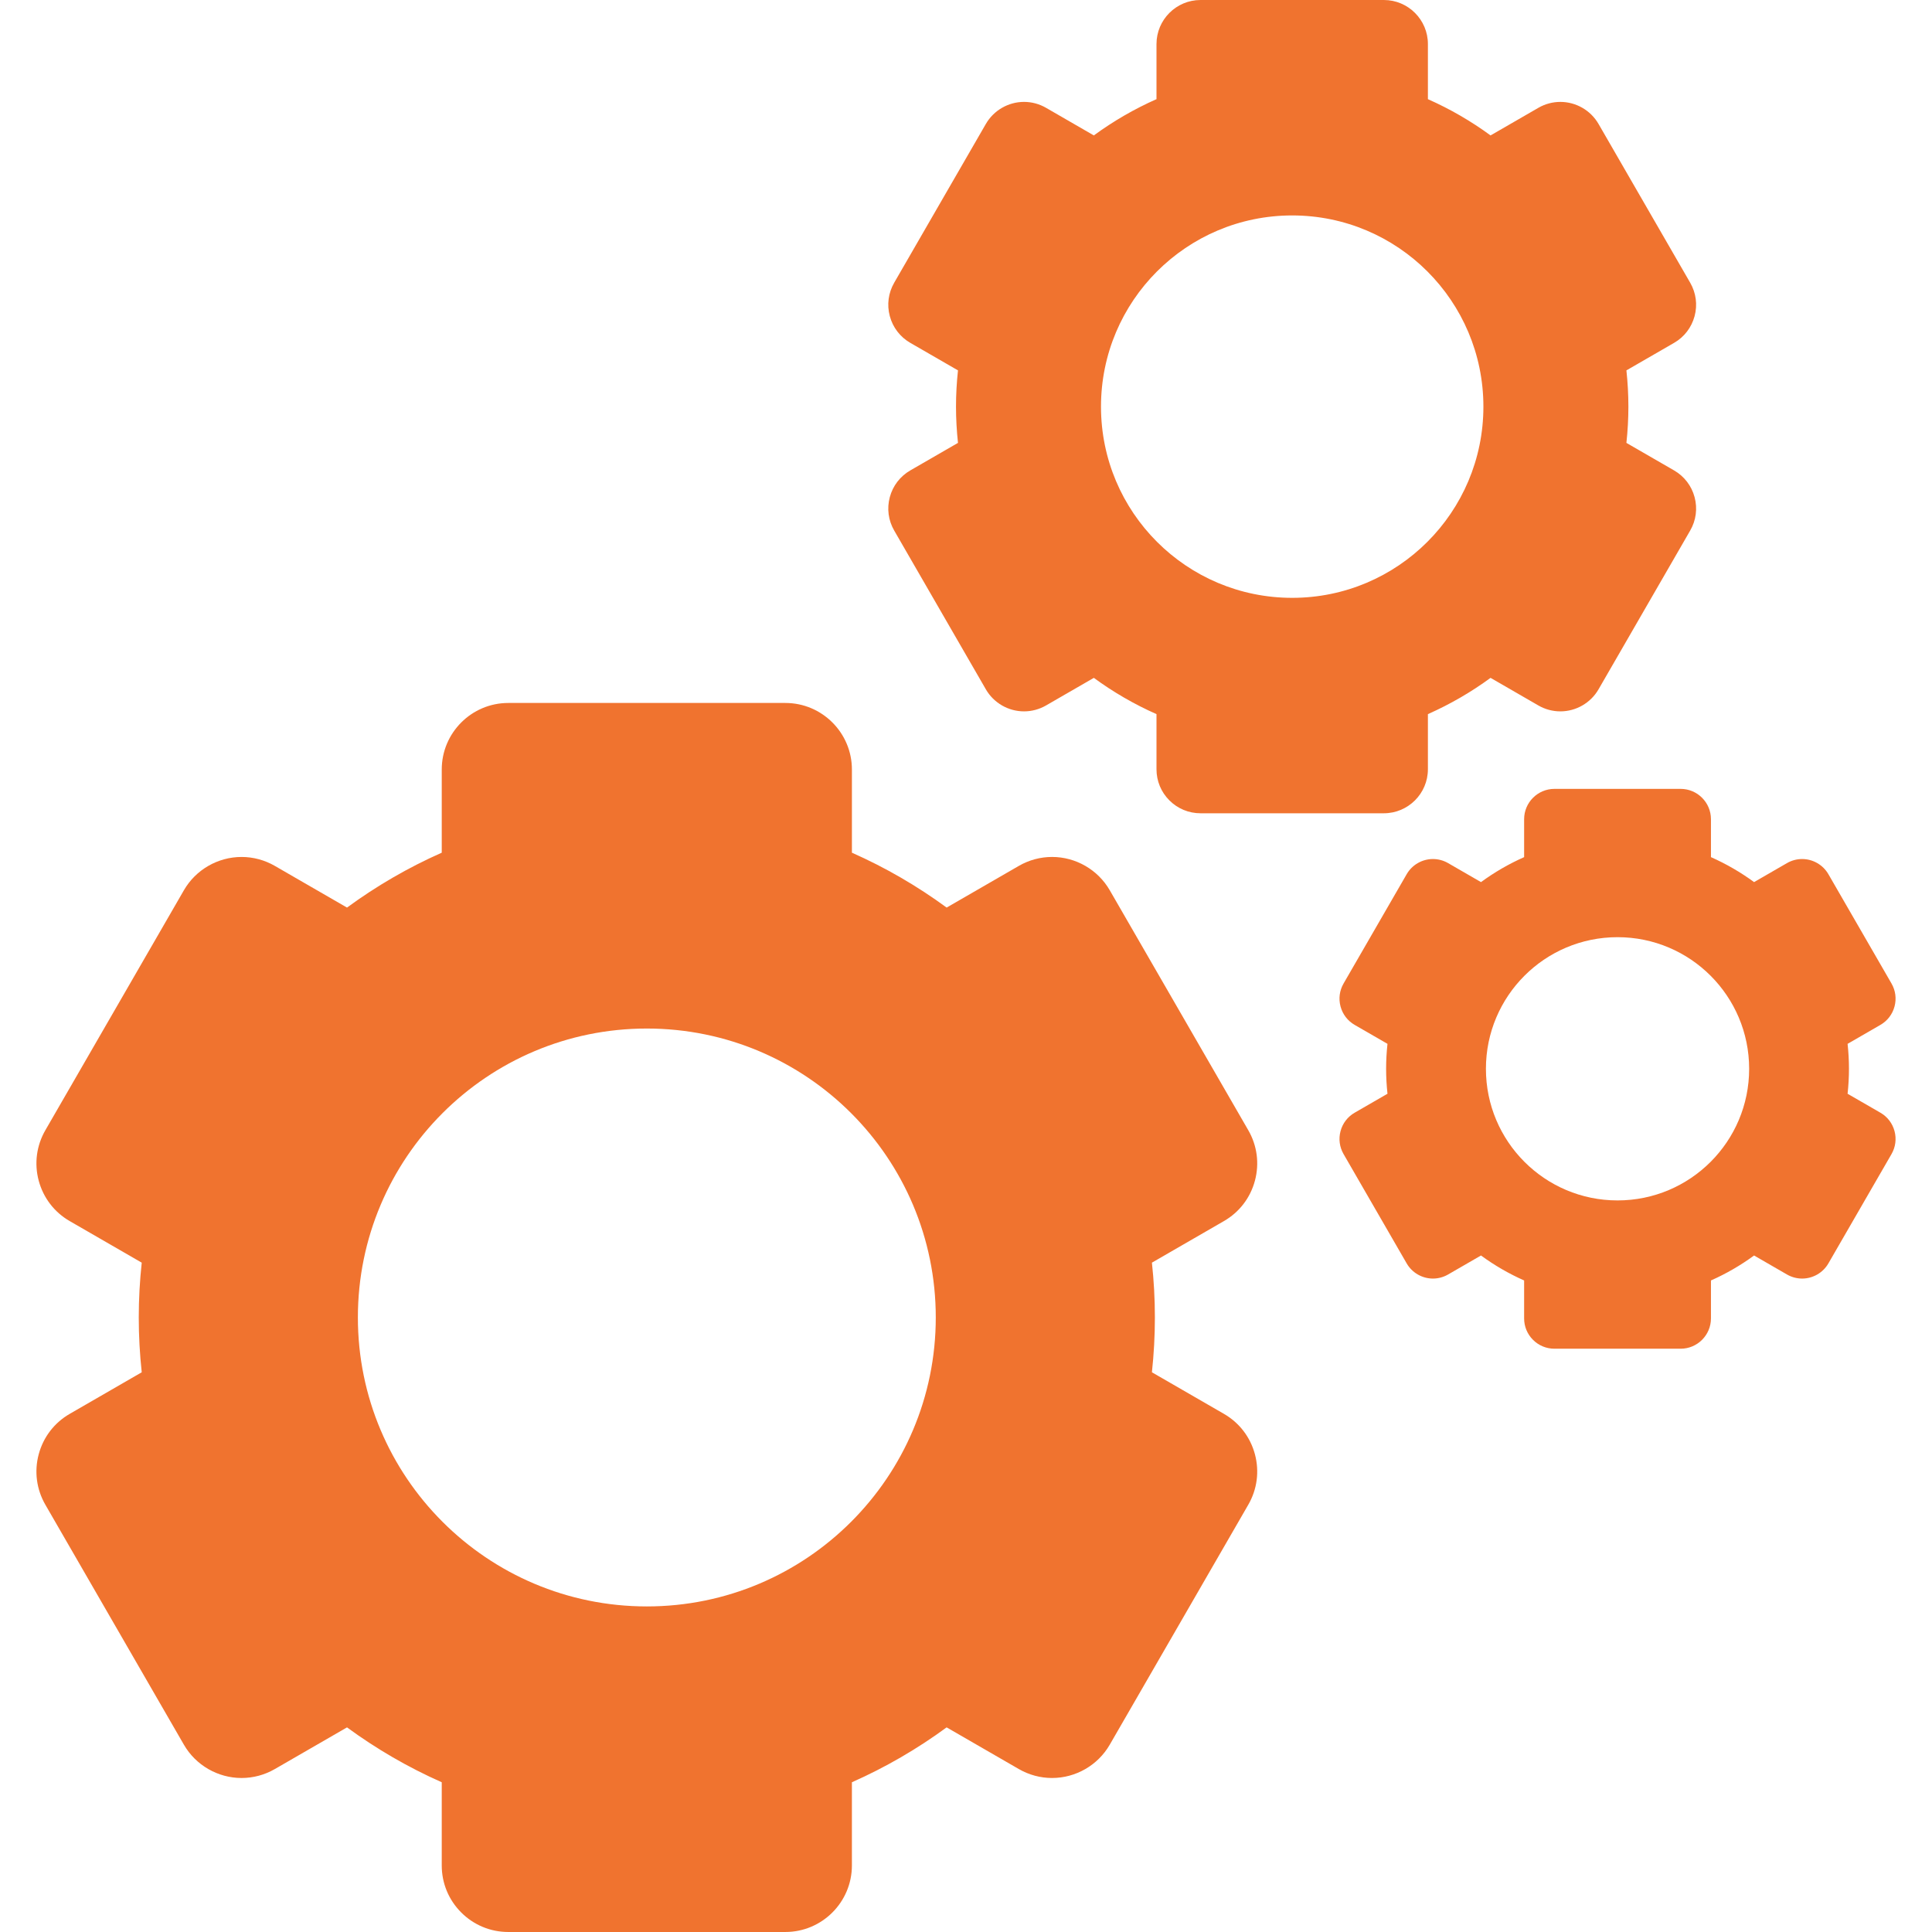
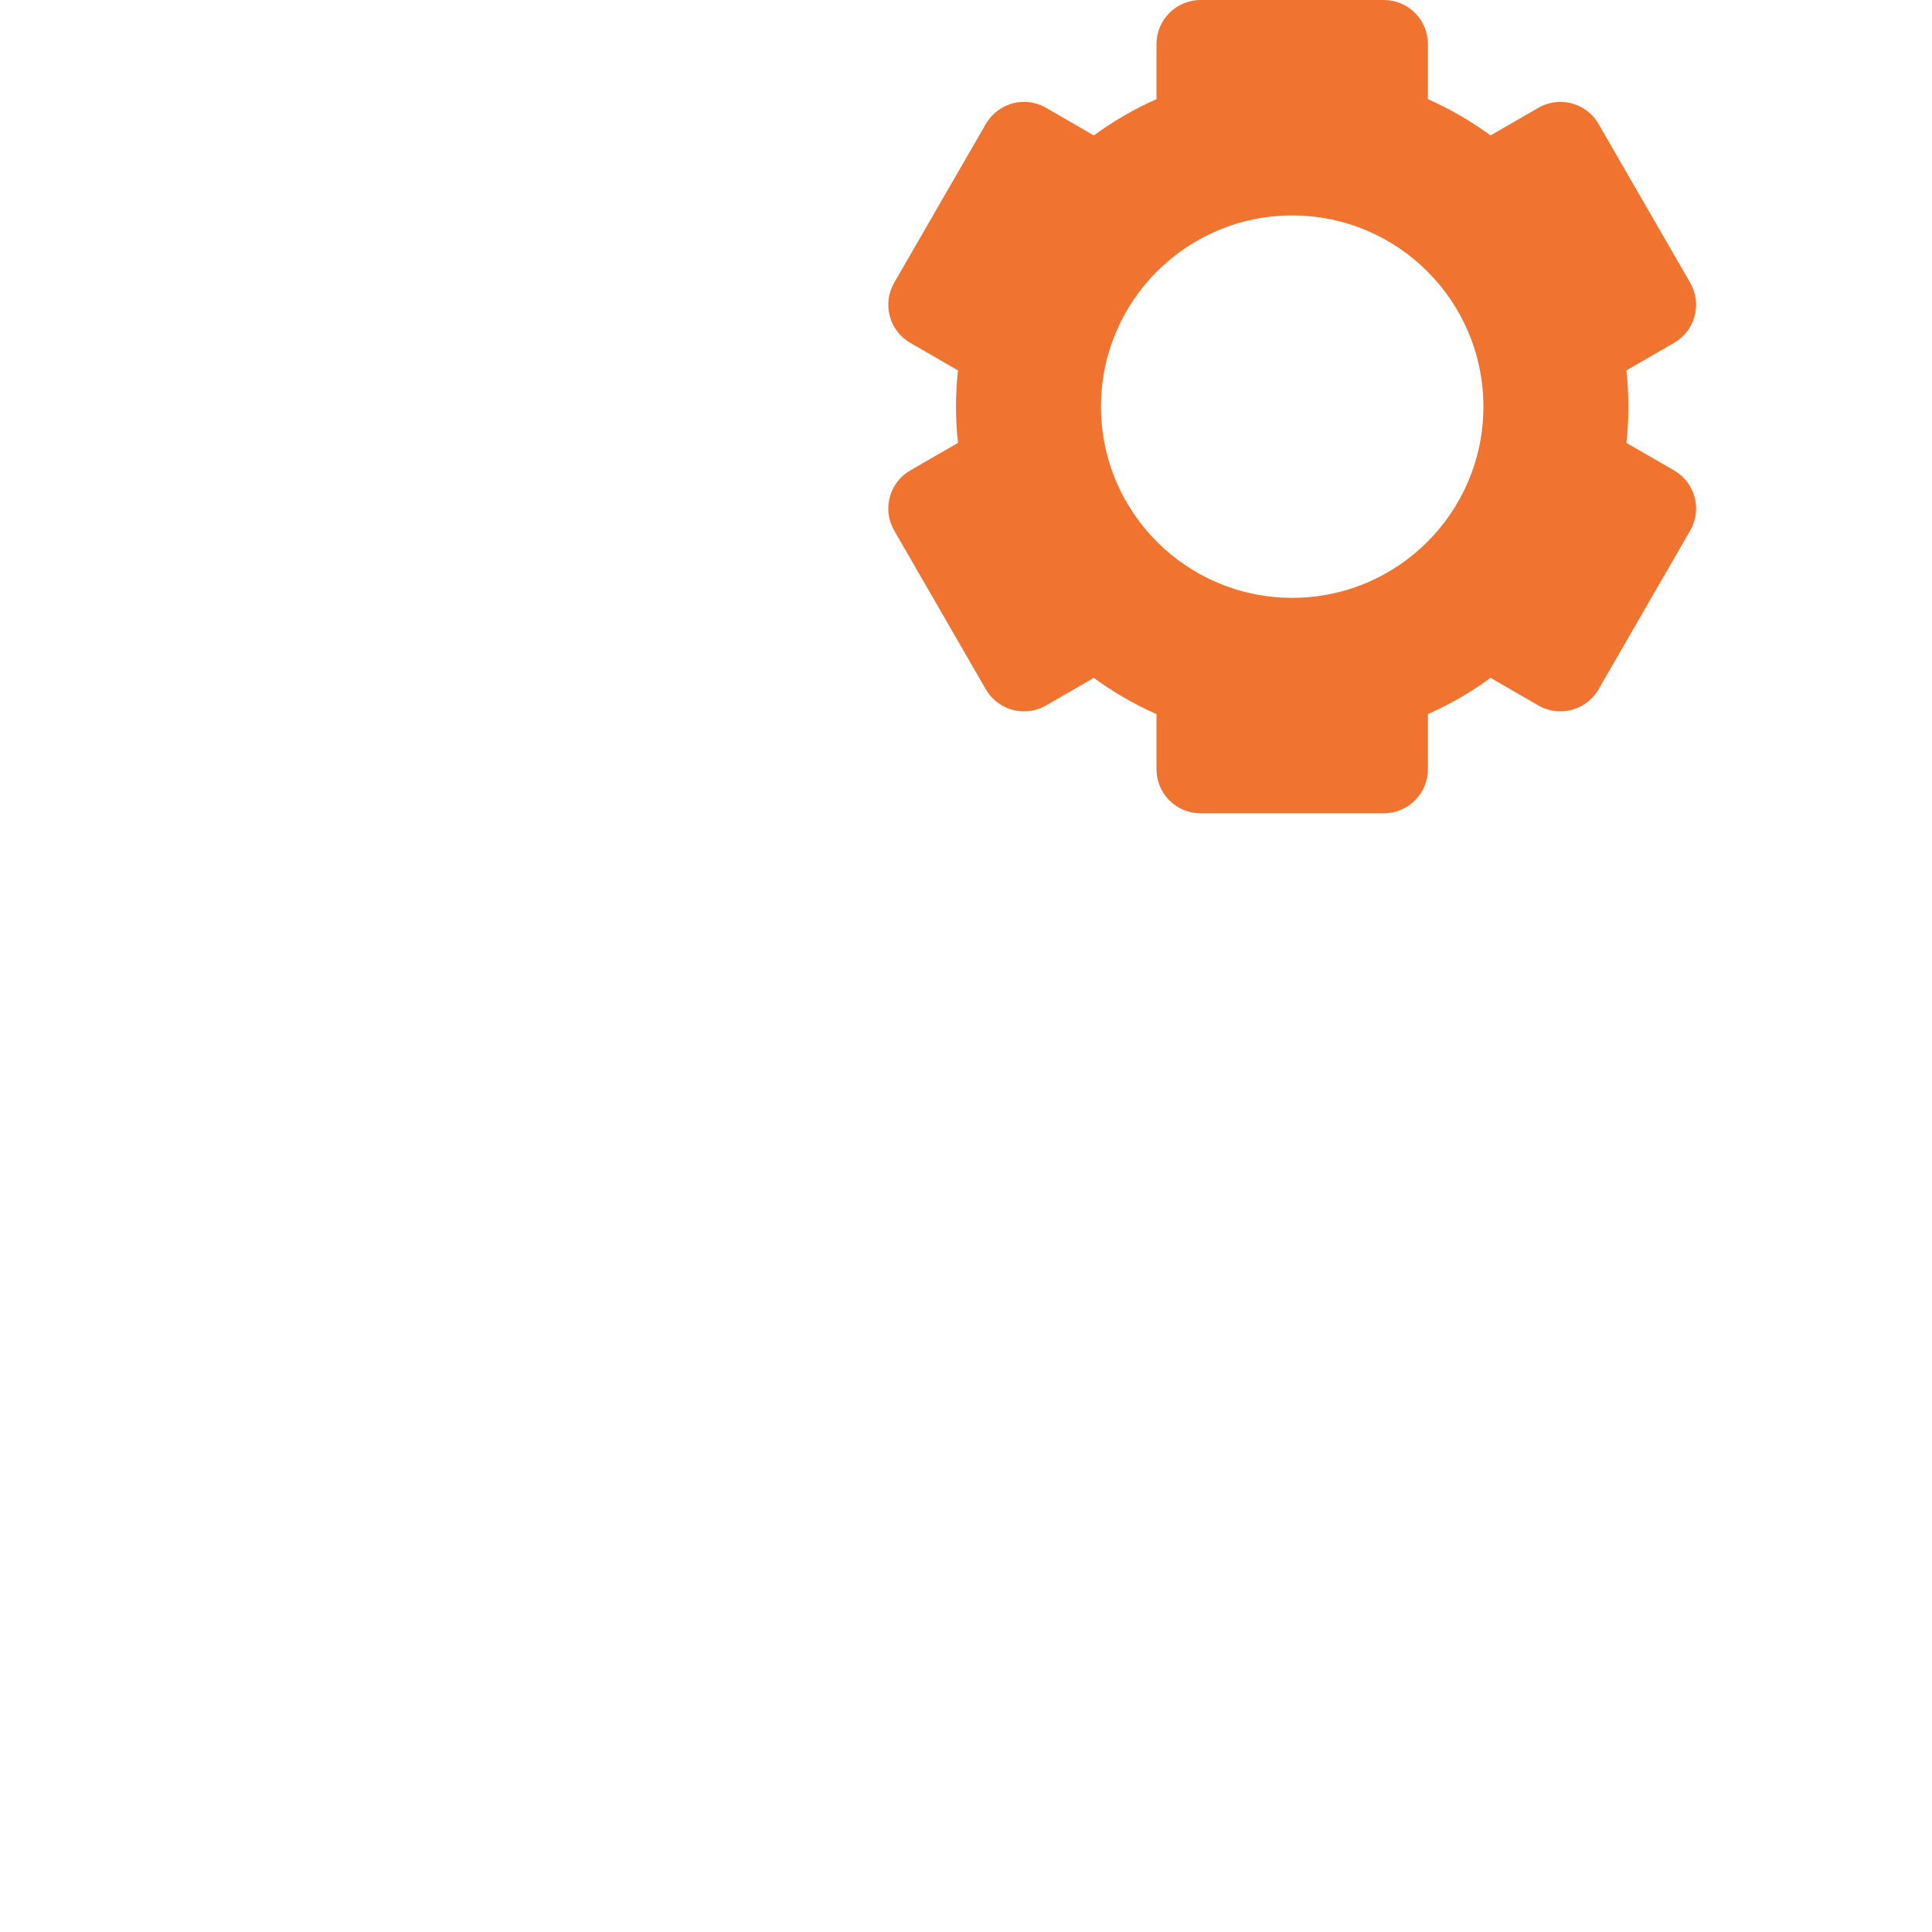
<svg xmlns="http://www.w3.org/2000/svg" version="1.1" id="Capa_1" x="0px" y="0px" viewBox="0 0 363.715 363.715" style="enable-background:new 0 0 363.715 363.715;" xml:space="preserve">
  <g>
-     <path style="fill: #f0732f" d="M236.25,222.275c0.865-3.233,0.421-6.608-1.252-9.506l-26.079-45.174c-2.232-3.864-6.393-6.267-10.862-6.267   c-2.186,0-4.347,0.582-6.249,1.681l-13.595,7.85c-5.525-4.053-11.5-7.526-17.834-10.332v-15.662   c0-6.908-5.621-12.526-12.527-12.526H95.688c-6.906,0-12.525,5.618-12.525,12.526v15.661c-6.335,2.806-12.309,6.28-17.835,10.333   l-13.595-7.849c-1.902-1.099-4.064-1.68-6.25-1.68c-4.468,0-8.629,2.401-10.861,6.266L8.542,212.768   c-1.673,2.899-2.118,6.274-1.253,9.507c0.867,3.232,2.939,5.934,5.836,7.605l13.557,7.826c-0.365,3.391-0.559,6.832-0.559,10.318   c0,3.486,0.193,6.928,0.559,10.319l-13.557,7.827c-2.898,1.672-4.969,4.373-5.836,7.606c-0.865,3.231-0.42,6.608,1.253,9.505   l26.079,45.174c2.232,3.865,6.394,6.266,10.861,6.266c2.186,0,4.348-0.58,6.25-1.68l13.596-7.849   c5.525,4.052,11.5,7.526,17.834,10.332v15.661c0,3.346,1.303,6.491,3.67,8.857c2.366,2.365,5.512,3.67,8.855,3.67h52.164   c6.906,0,12.527-5.62,12.527-12.527v-15.662c6.334-2.806,12.308-6.279,17.833-10.332l13.596,7.849c1.902,1.1,4.064,1.68,6.249,1.68   c4.47,0,8.63-2.4,10.862-6.266l26.079-45.174c1.673-2.897,2.117-6.273,1.252-9.505c-0.865-3.233-2.938-5.935-5.834-7.606   l-13.557-7.828c0.365-3.391,0.558-6.833,0.558-10.319c0-3.486-0.192-6.928-0.558-10.318l13.557-7.827   C233.313,228.209,235.385,225.508,236.25,222.275z M121.77,302.423c-30.043,0-54.396-24.354-54.396-54.397   c0-30.041,24.354-54.396,54.396-54.396s54.397,24.355,54.397,54.396C176.167,278.068,151.813,302.423,121.77,302.423z" />
    <path style="fill: #f0732f" d="M167.512,93.593c-0.572,2.14-0.277,4.374,0.83,6.29l17.256,29.892c1.479,2.559,4.231,4.146,7.188,4.146   c1.447,0,2.876-0.384,4.137-1.111l9.002-5.197c3.654,2.68,7.606,4.972,11.795,6.827v10.377c0,2.214,0.861,4.295,2.428,5.861   c1.566,1.566,3.647,2.427,5.86,2.427h34.517c4.57,0,8.29-3.718,8.29-8.288v-10.377c4.188-1.856,8.14-4.148,11.794-6.828   l9.004,5.198c1.258,0.728,2.688,1.111,4.135,1.111c2.957,0,5.711-1.588,7.188-4.146l17.256-29.892   c1.108-1.916,1.402-4.15,0.83-6.29c-0.574-2.139-1.944-3.926-3.861-5.033l-8.975-5.182c0.241-2.243,0.373-4.519,0.373-6.825   c0-2.306-0.132-4.581-0.373-6.825l8.975-5.181c1.917-1.107,3.287-2.895,3.861-5.034c0.572-2.139,0.277-4.372-0.83-6.29   l-17.256-29.892c-1.477-2.558-4.23-4.147-7.188-4.147c-1.447,0-2.877,0.385-4.135,1.113l-9.004,5.198   c-3.654-2.68-7.605-4.972-11.794-6.827V8.289c0-4.57-3.72-8.289-8.29-8.289h-34.517c-4.57,0-8.288,3.719-8.288,8.289v10.378   c-4.188,1.856-8.141,4.148-11.794,6.827l-9.003-5.198c-1.261-0.729-2.689-1.113-4.137-1.113c-2.956,0-5.709,1.59-7.188,4.147   l-17.256,29.892c-1.107,1.918-1.402,4.151-0.83,6.29c0.574,2.14,1.945,3.927,3.861,5.034l8.975,5.181   c-0.241,2.243-0.373,4.519-0.373,6.825c0,2.307,0.132,4.582,0.373,6.825l-8.975,5.182   C169.457,89.667,168.086,91.454,167.512,93.593z M243.266,40.558c19.881,0,35.996,16.116,35.996,35.995   s-16.115,35.995-35.996,35.995c-19.88,0-35.995-16.116-35.995-35.995S223.386,40.558,243.266,40.558z" />
-     <path style="fill: #f0732f" d="M354.003,209.477l-6.179-3.567c0.167-1.544,0.258-3.111,0.258-4.699c0-1.588-0.091-3.154-0.258-4.699l6.179-3.567   c1.319-0.762,2.263-1.992,2.657-3.465c0.395-1.473,0.191-3.01-0.57-4.33l-11.88-20.576c-1.017-1.762-2.911-2.855-4.946-2.855   c-0.996,0-1.98,0.265-2.848,0.766l-6.197,3.578c-2.516-1.845-5.236-3.423-8.119-4.7v-7.144c0-3.145-2.56-5.706-5.705-5.706h-23.76   c-3.147,0-5.706,2.561-5.706,5.706v7.144c-2.884,1.277-5.603,2.855-8.119,4.7l-6.198-3.578c-0.866-0.501-1.851-0.766-2.847-0.766   c-2.035,0-3.931,1.093-4.946,2.855L252.94,185.15c-0.764,1.32-0.967,2.857-0.572,4.33c0.396,1.473,1.339,2.703,2.658,3.465   l6.18,3.567c-0.167,1.544-0.258,3.11-0.258,4.698c0,1.588,0.091,3.154,0.258,4.698l-6.18,3.567   c-1.319,0.761-2.263,1.99-2.658,3.464c-0.395,1.473-0.191,3.011,0.572,4.33l11.879,20.576c1.016,1.762,2.911,2.855,4.946,2.855   c0.996,0,1.98-0.266,2.847-0.766l6.198-3.578c2.516,1.845,5.235,3.422,8.119,4.7v7.144c0,1.523,0.593,2.957,1.671,4.034   c1.078,1.079,2.512,1.672,4.035,1.672h23.76c3.145,0,5.705-2.56,5.705-5.706v-7.144c2.883-1.277,5.604-2.855,8.119-4.7l6.197,3.578   c0.867,0.5,1.852,0.766,2.848,0.766c2.035,0,3.93-1.093,4.946-2.855l11.88-20.576c0.762-1.319,0.965-2.857,0.57-4.33   C356.266,211.467,355.322,210.237,354.003,209.477z M304.515,225.989c-13.686,0-24.778-11.095-24.778-24.778   c0-13.685,11.092-24.779,24.778-24.779c13.685,0,24.777,11.095,24.777,24.779C329.292,214.895,318.199,225.989,304.515,225.989z" />
  </g>
  <g>
</g>
  <g>
</g>
  <g>
</g>
  <g>
</g>
  <g>
</g>
  <g>
</g>
  <g>
</g>
  <g>
</g>
  <g>
</g>
  <g>
</g>
  <g>
</g>
  <g>
</g>
  <g>
</g>
  <g>
</g>
  <g>
</g>
</svg>